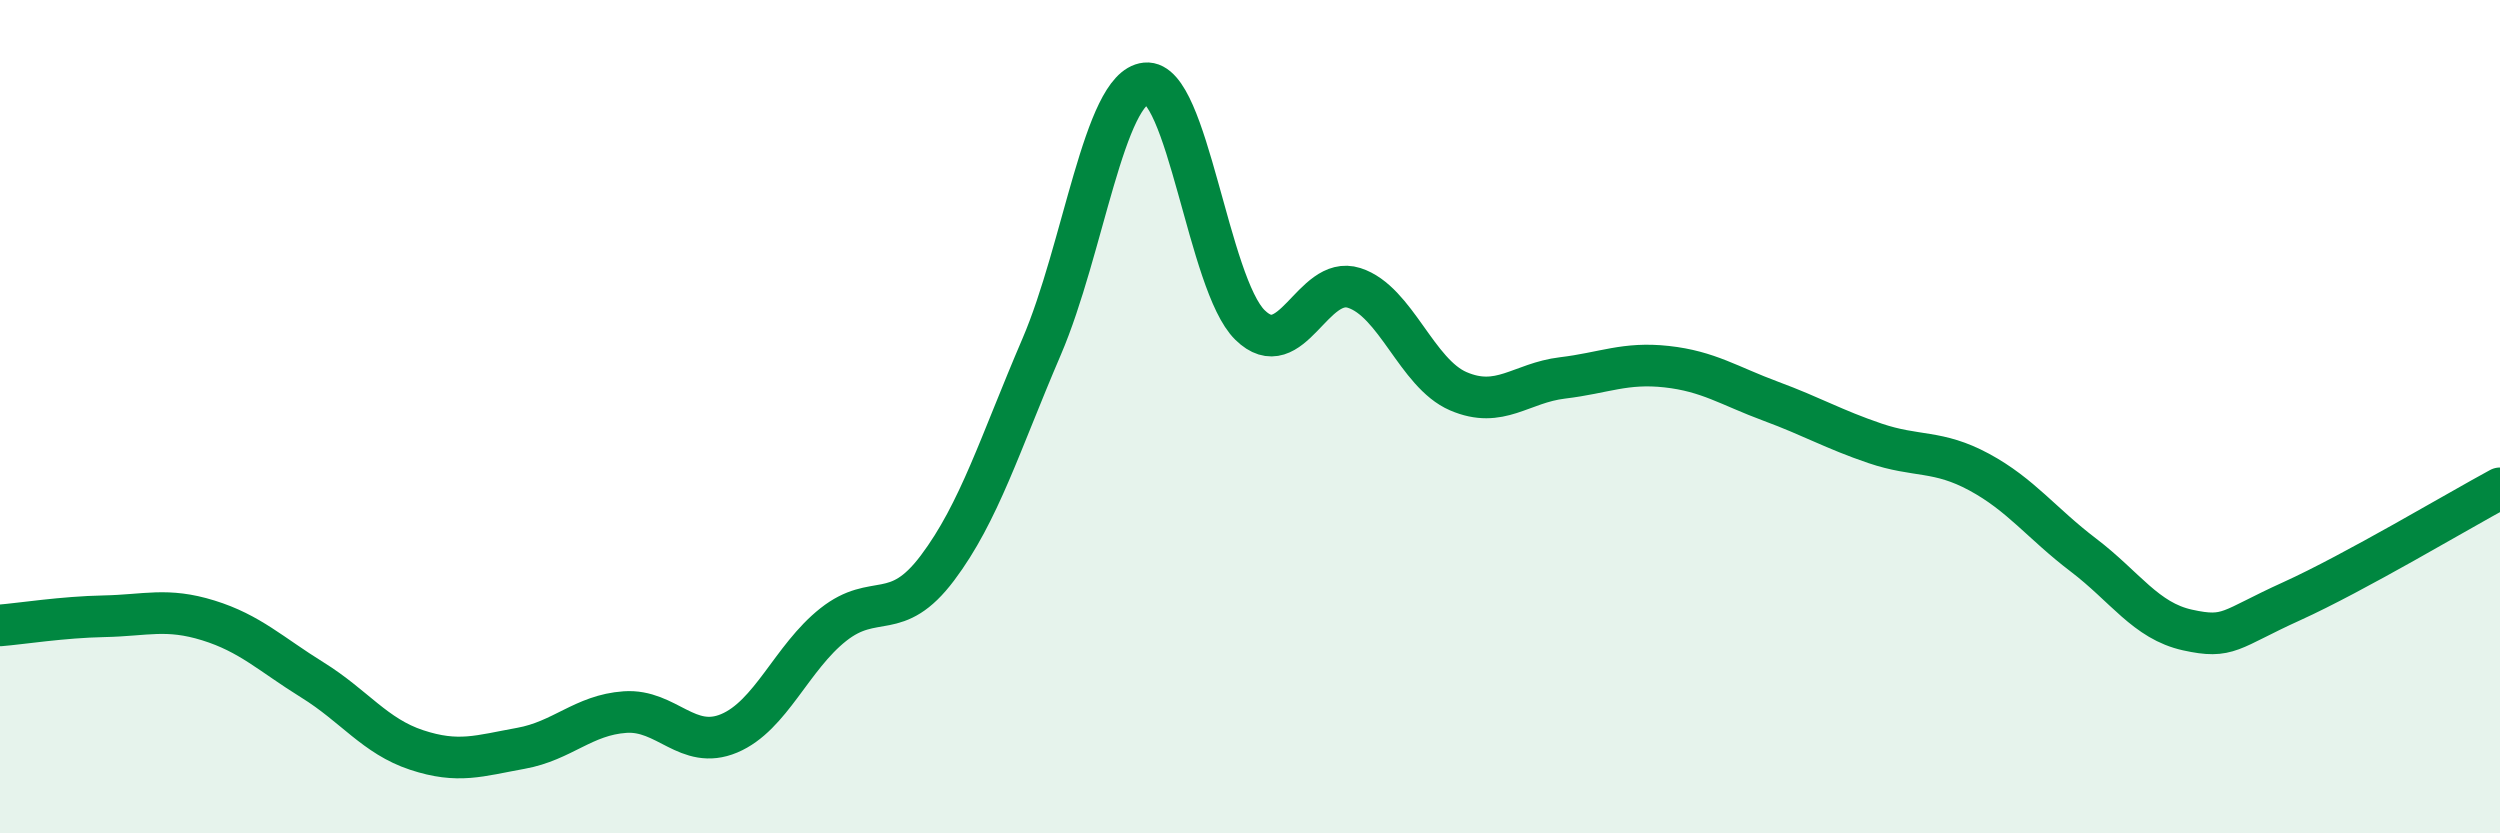
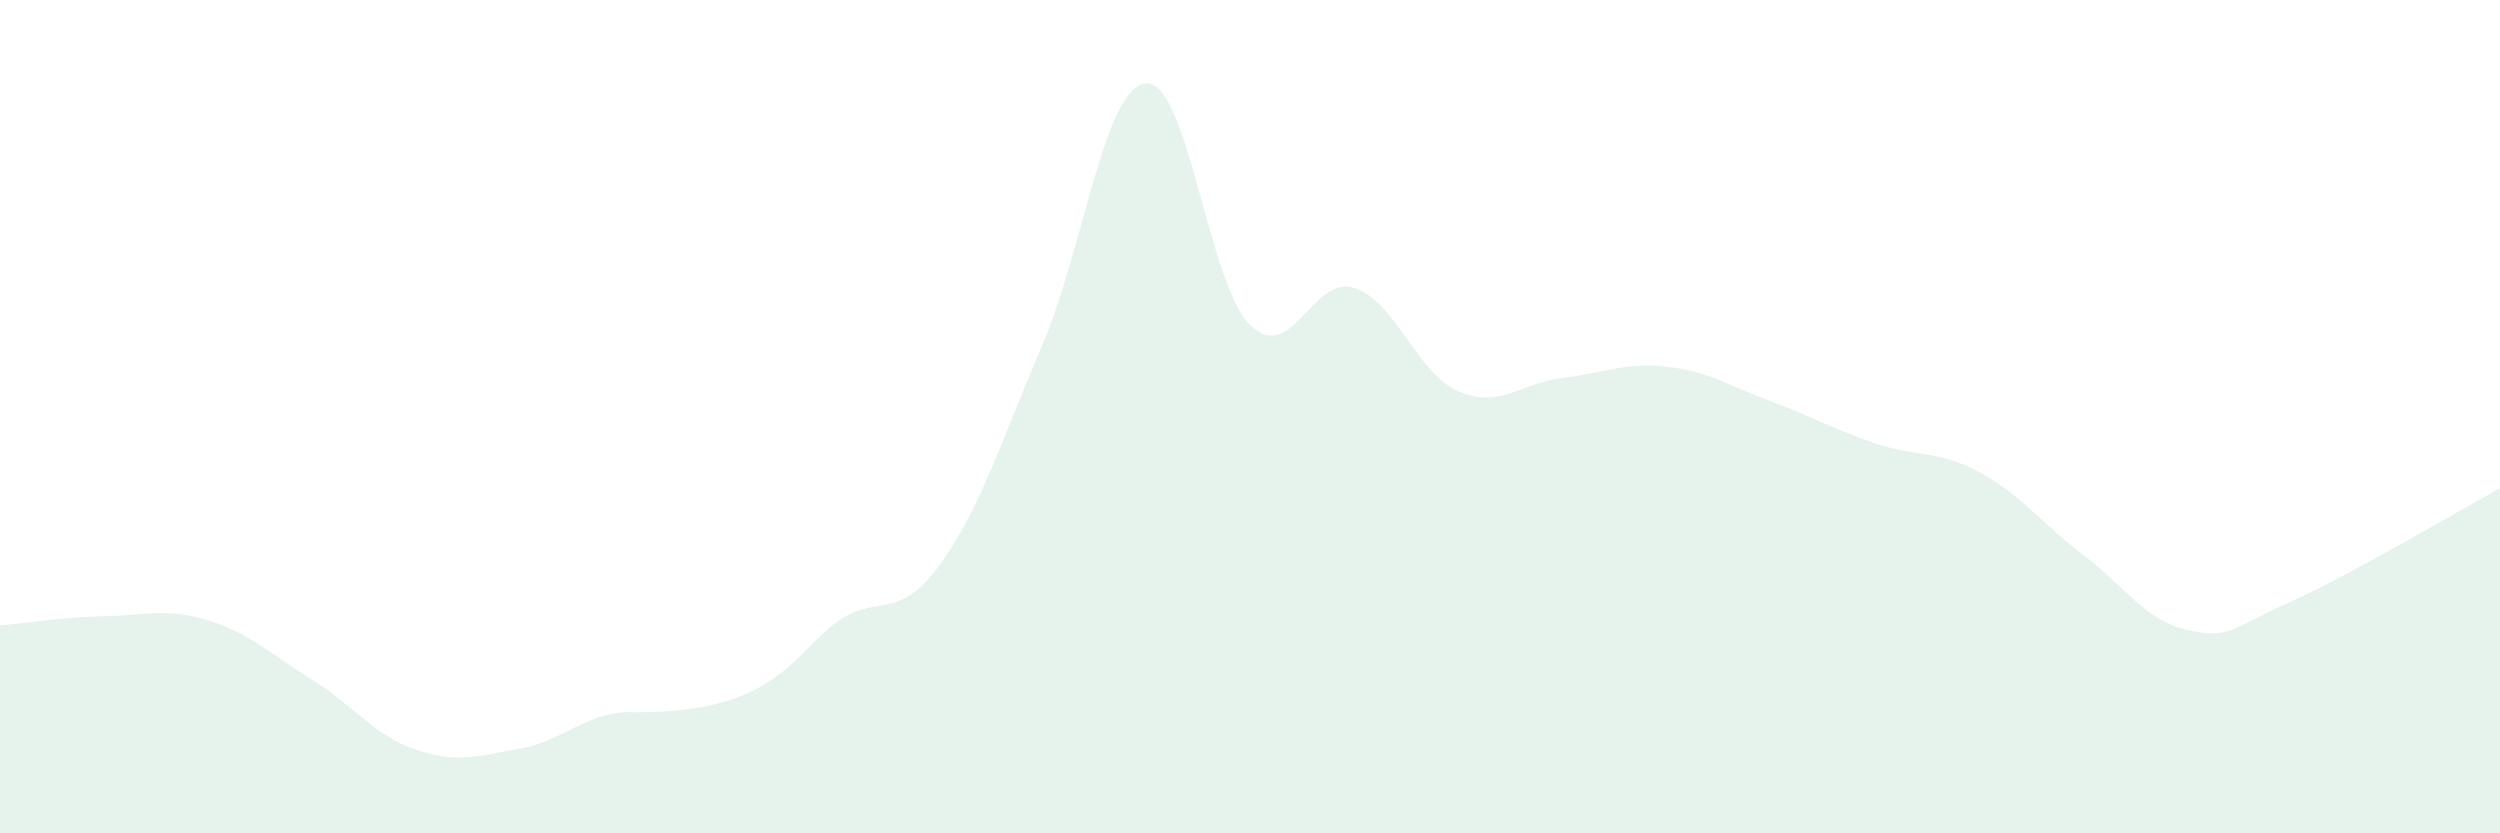
<svg xmlns="http://www.w3.org/2000/svg" width="60" height="20" viewBox="0 0 60 20">
-   <path d="M 0,15.01 C 0.5,14.97 1.5,14.81 2.5,14.79 C 3.5,14.77 4,14.58 5,14.89 C 6,15.2 6.5,15.7 7.5,16.32 C 8.5,16.94 9,17.67 10,18 C 11,18.33 11.5,18.14 12.5,17.96 C 13.5,17.78 14,17.16 15,17.09 C 16,17.02 16.5,18.02 17.5,17.6 C 18.5,17.18 19,15.78 20,14.99 C 21,14.2 21.5,14.96 22.5,13.63 C 23.5,12.3 24,10.65 25,8.32 C 26,5.99 26.5,2.1 27.5,2 C 28.5,1.9 29,6.82 30,7.8 C 31,8.78 31.5,6.59 32.5,6.91 C 33.5,7.23 34,8.96 35,9.39 C 36,9.82 36.5,9.19 37.5,9.07 C 38.5,8.95 39,8.69 40,8.8 C 41,8.91 41.5,9.26 42.5,9.63 C 43.5,10 44,10.3 45,10.64 C 46,10.98 46.5,10.79 47.5,11.33 C 48.5,11.87 49,12.56 50,13.32 C 51,14.08 51.5,14.9 52.5,15.12 C 53.5,15.34 53.5,15.11 55,14.43 C 56.5,13.75 59,12.26 60,11.72L60 20L0 20Z" fill="#008740" opacity="0.1" stroke-linecap="round" stroke-linejoin="round" />
-   <path d="M 0,15.01 C 0.5,14.97 1.5,14.81 2.5,14.79 C 3.5,14.77 4,14.58 5,14.89 C 6,15.2 6.5,15.7 7.5,16.32 C 8.5,16.94 9,17.67 10,18 C 11,18.33 11.5,18.14 12.5,17.96 C 13.5,17.78 14,17.16 15,17.09 C 16,17.02 16.5,18.02 17.5,17.6 C 18.5,17.18 19,15.78 20,14.99 C 21,14.2 21.5,14.96 22.5,13.63 C 23.5,12.3 24,10.65 25,8.32 C 26,5.99 26.5,2.1 27.5,2 C 28.5,1.9 29,6.82 30,7.8 C 31,8.78 31.5,6.59 32.5,6.91 C 33.5,7.23 34,8.96 35,9.39 C 36,9.82 36.5,9.19 37.5,9.07 C 38.5,8.95 39,8.69 40,8.8 C 41,8.91 41.5,9.26 42.5,9.63 C 43.5,10 44,10.3 45,10.64 C 46,10.98 46.5,10.79 47.5,11.33 C 48.5,11.87 49,12.56 50,13.32 C 51,14.08 51.5,14.9 52.5,15.12 C 53.5,15.34 53.5,15.11 55,14.43 C 56.5,13.75 59,12.26 60,11.72" stroke="#008740" stroke-width="1" fill="none" stroke-linecap="round" stroke-linejoin="round" />
+   <path d="M 0,15.01 C 0.5,14.97 1.5,14.81 2.5,14.79 C 3.5,14.77 4,14.58 5,14.89 C 6,15.2 6.5,15.7 7.5,16.32 C 8.5,16.94 9,17.67 10,18 C 11,18.33 11.5,18.14 12.5,17.96 C 13.5,17.78 14,17.16 15,17.09 C 18.5,17.18 19,15.78 20,14.99 C 21,14.2 21.5,14.96 22.5,13.63 C 23.5,12.3 24,10.65 25,8.32 C 26,5.99 26.5,2.1 27.5,2 C 28.5,1.9 29,6.82 30,7.8 C 31,8.78 31.5,6.59 32.5,6.91 C 33.5,7.23 34,8.96 35,9.39 C 36,9.82 36.5,9.19 37.5,9.07 C 38.5,8.95 39,8.69 40,8.8 C 41,8.91 41.5,9.26 42.5,9.63 C 43.5,10 44,10.3 45,10.64 C 46,10.98 46.5,10.79 47.5,11.33 C 48.5,11.87 49,12.56 50,13.32 C 51,14.08 51.5,14.9 52.5,15.12 C 53.5,15.34 53.5,15.11 55,14.43 C 56.5,13.75 59,12.26 60,11.72L60 20L0 20Z" fill="#008740" opacity="0.1" stroke-linecap="round" stroke-linejoin="round" />
</svg>